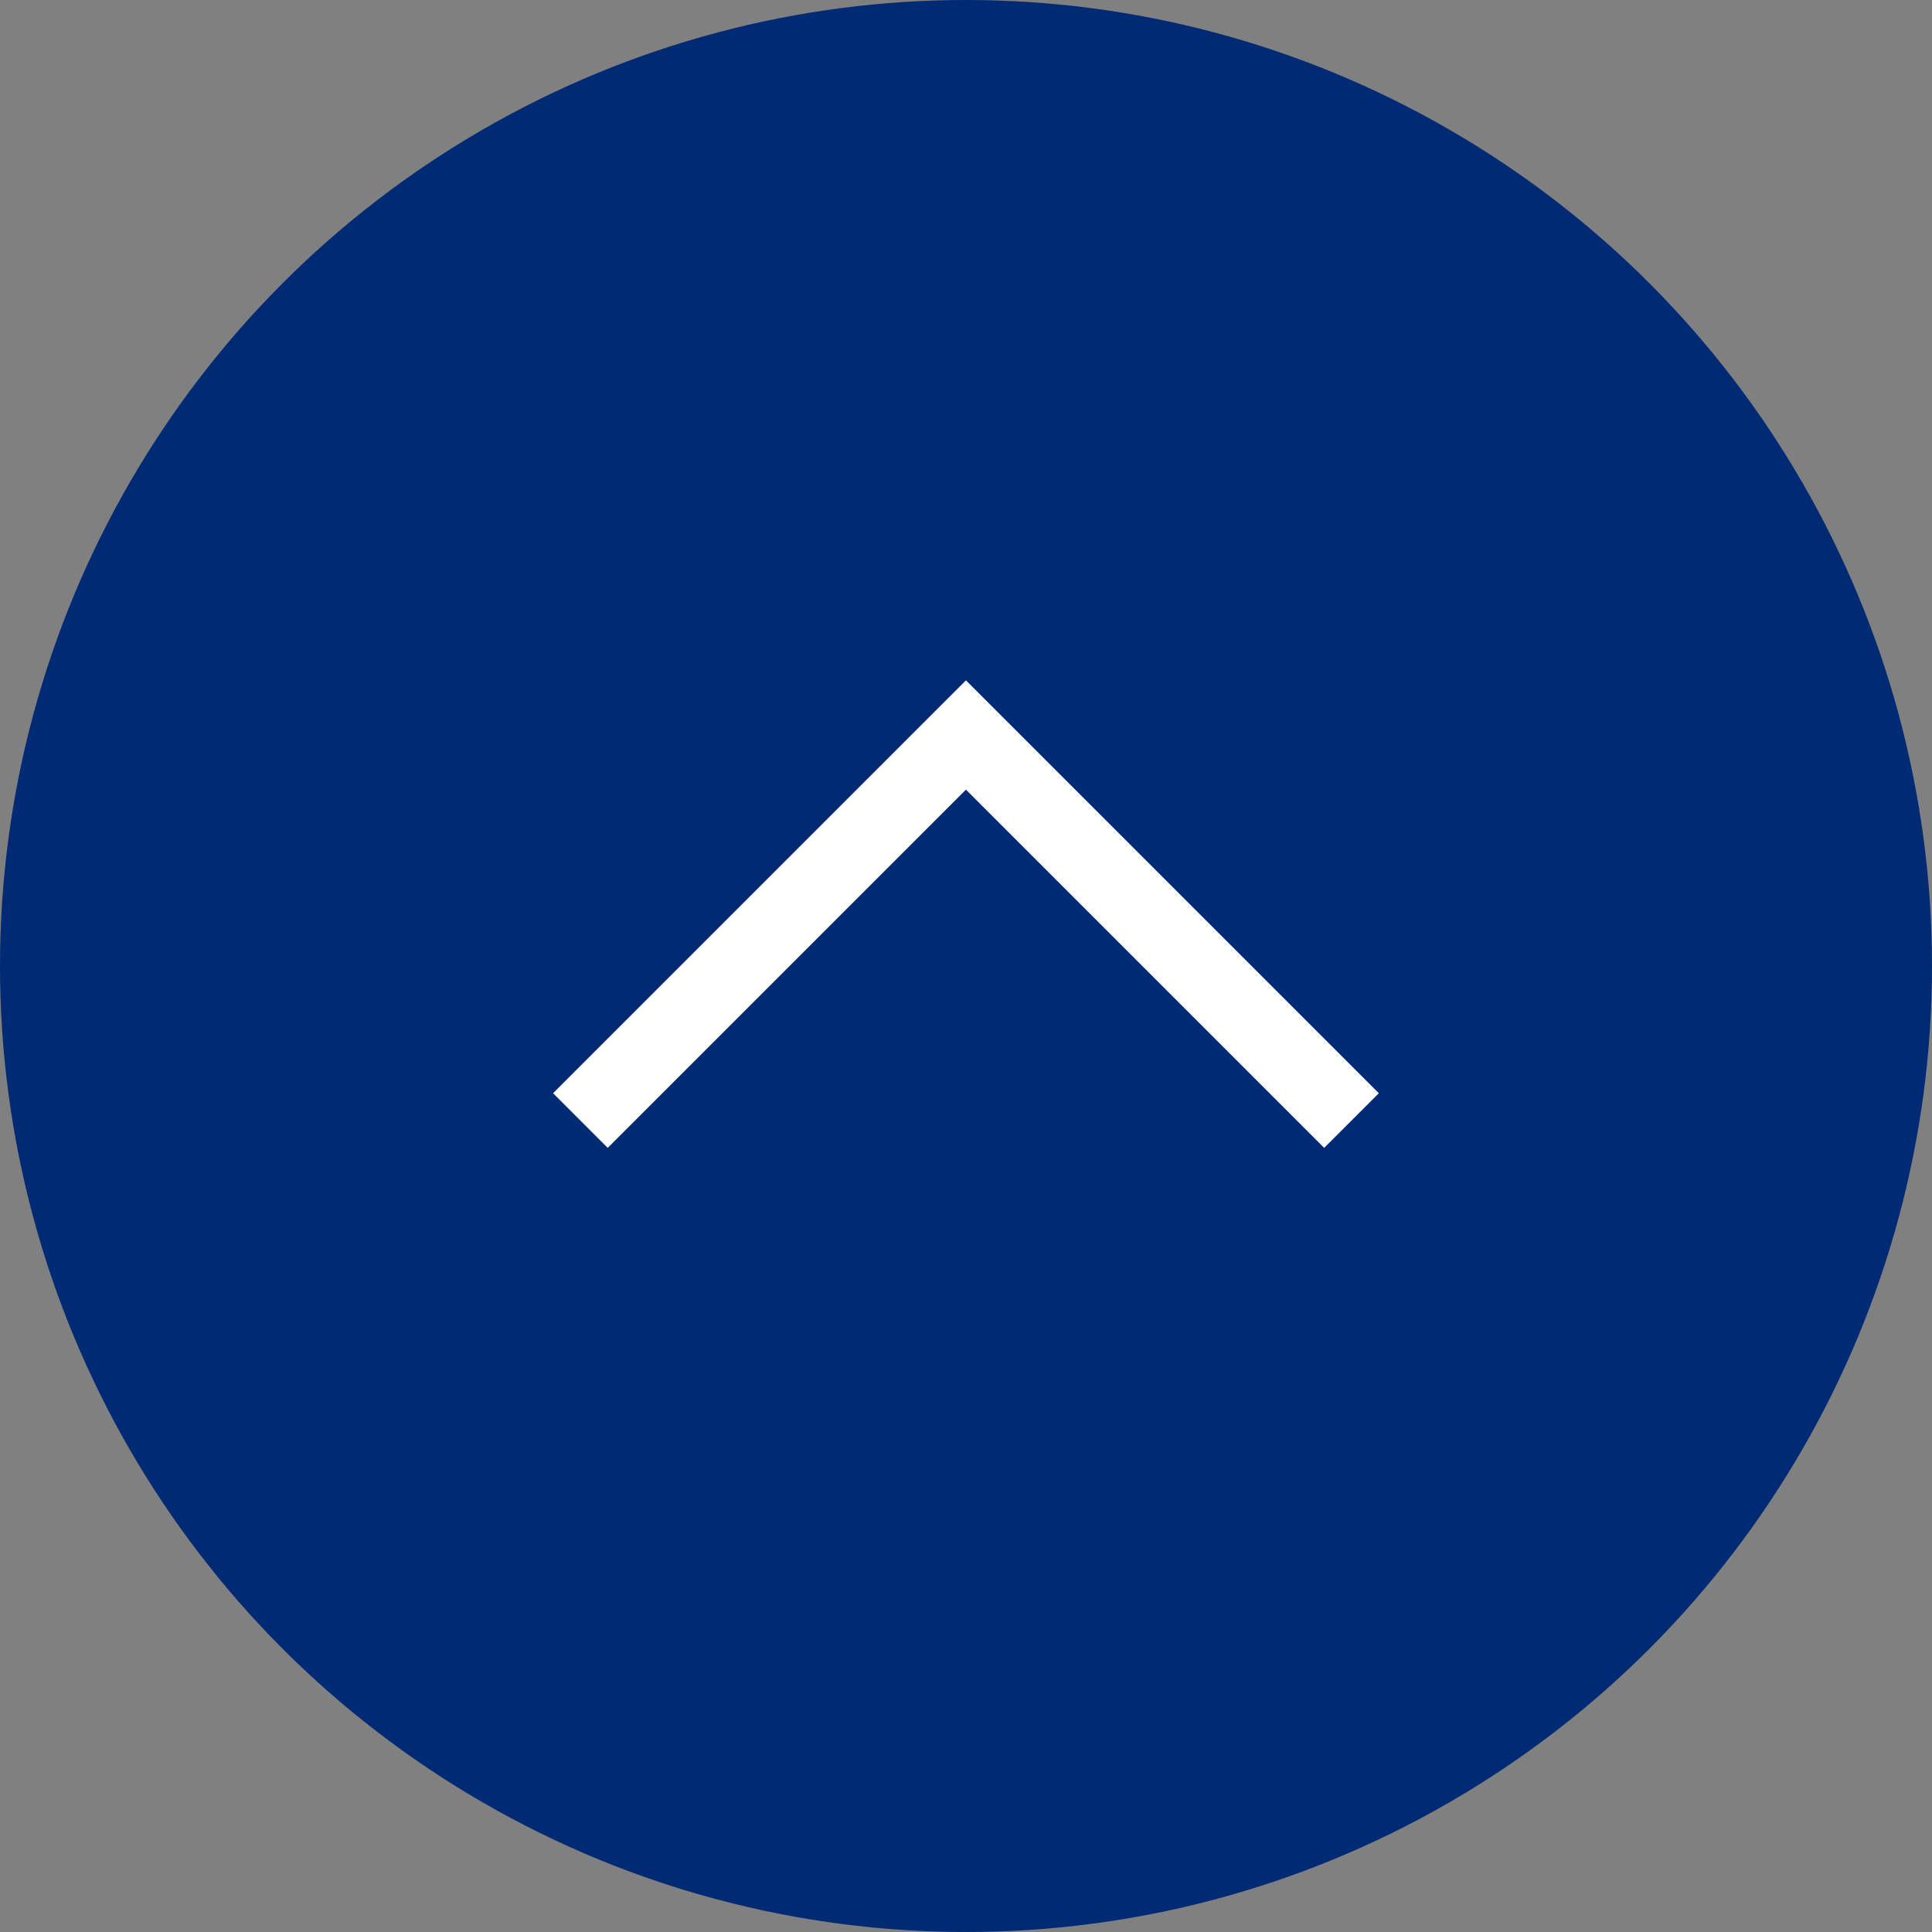
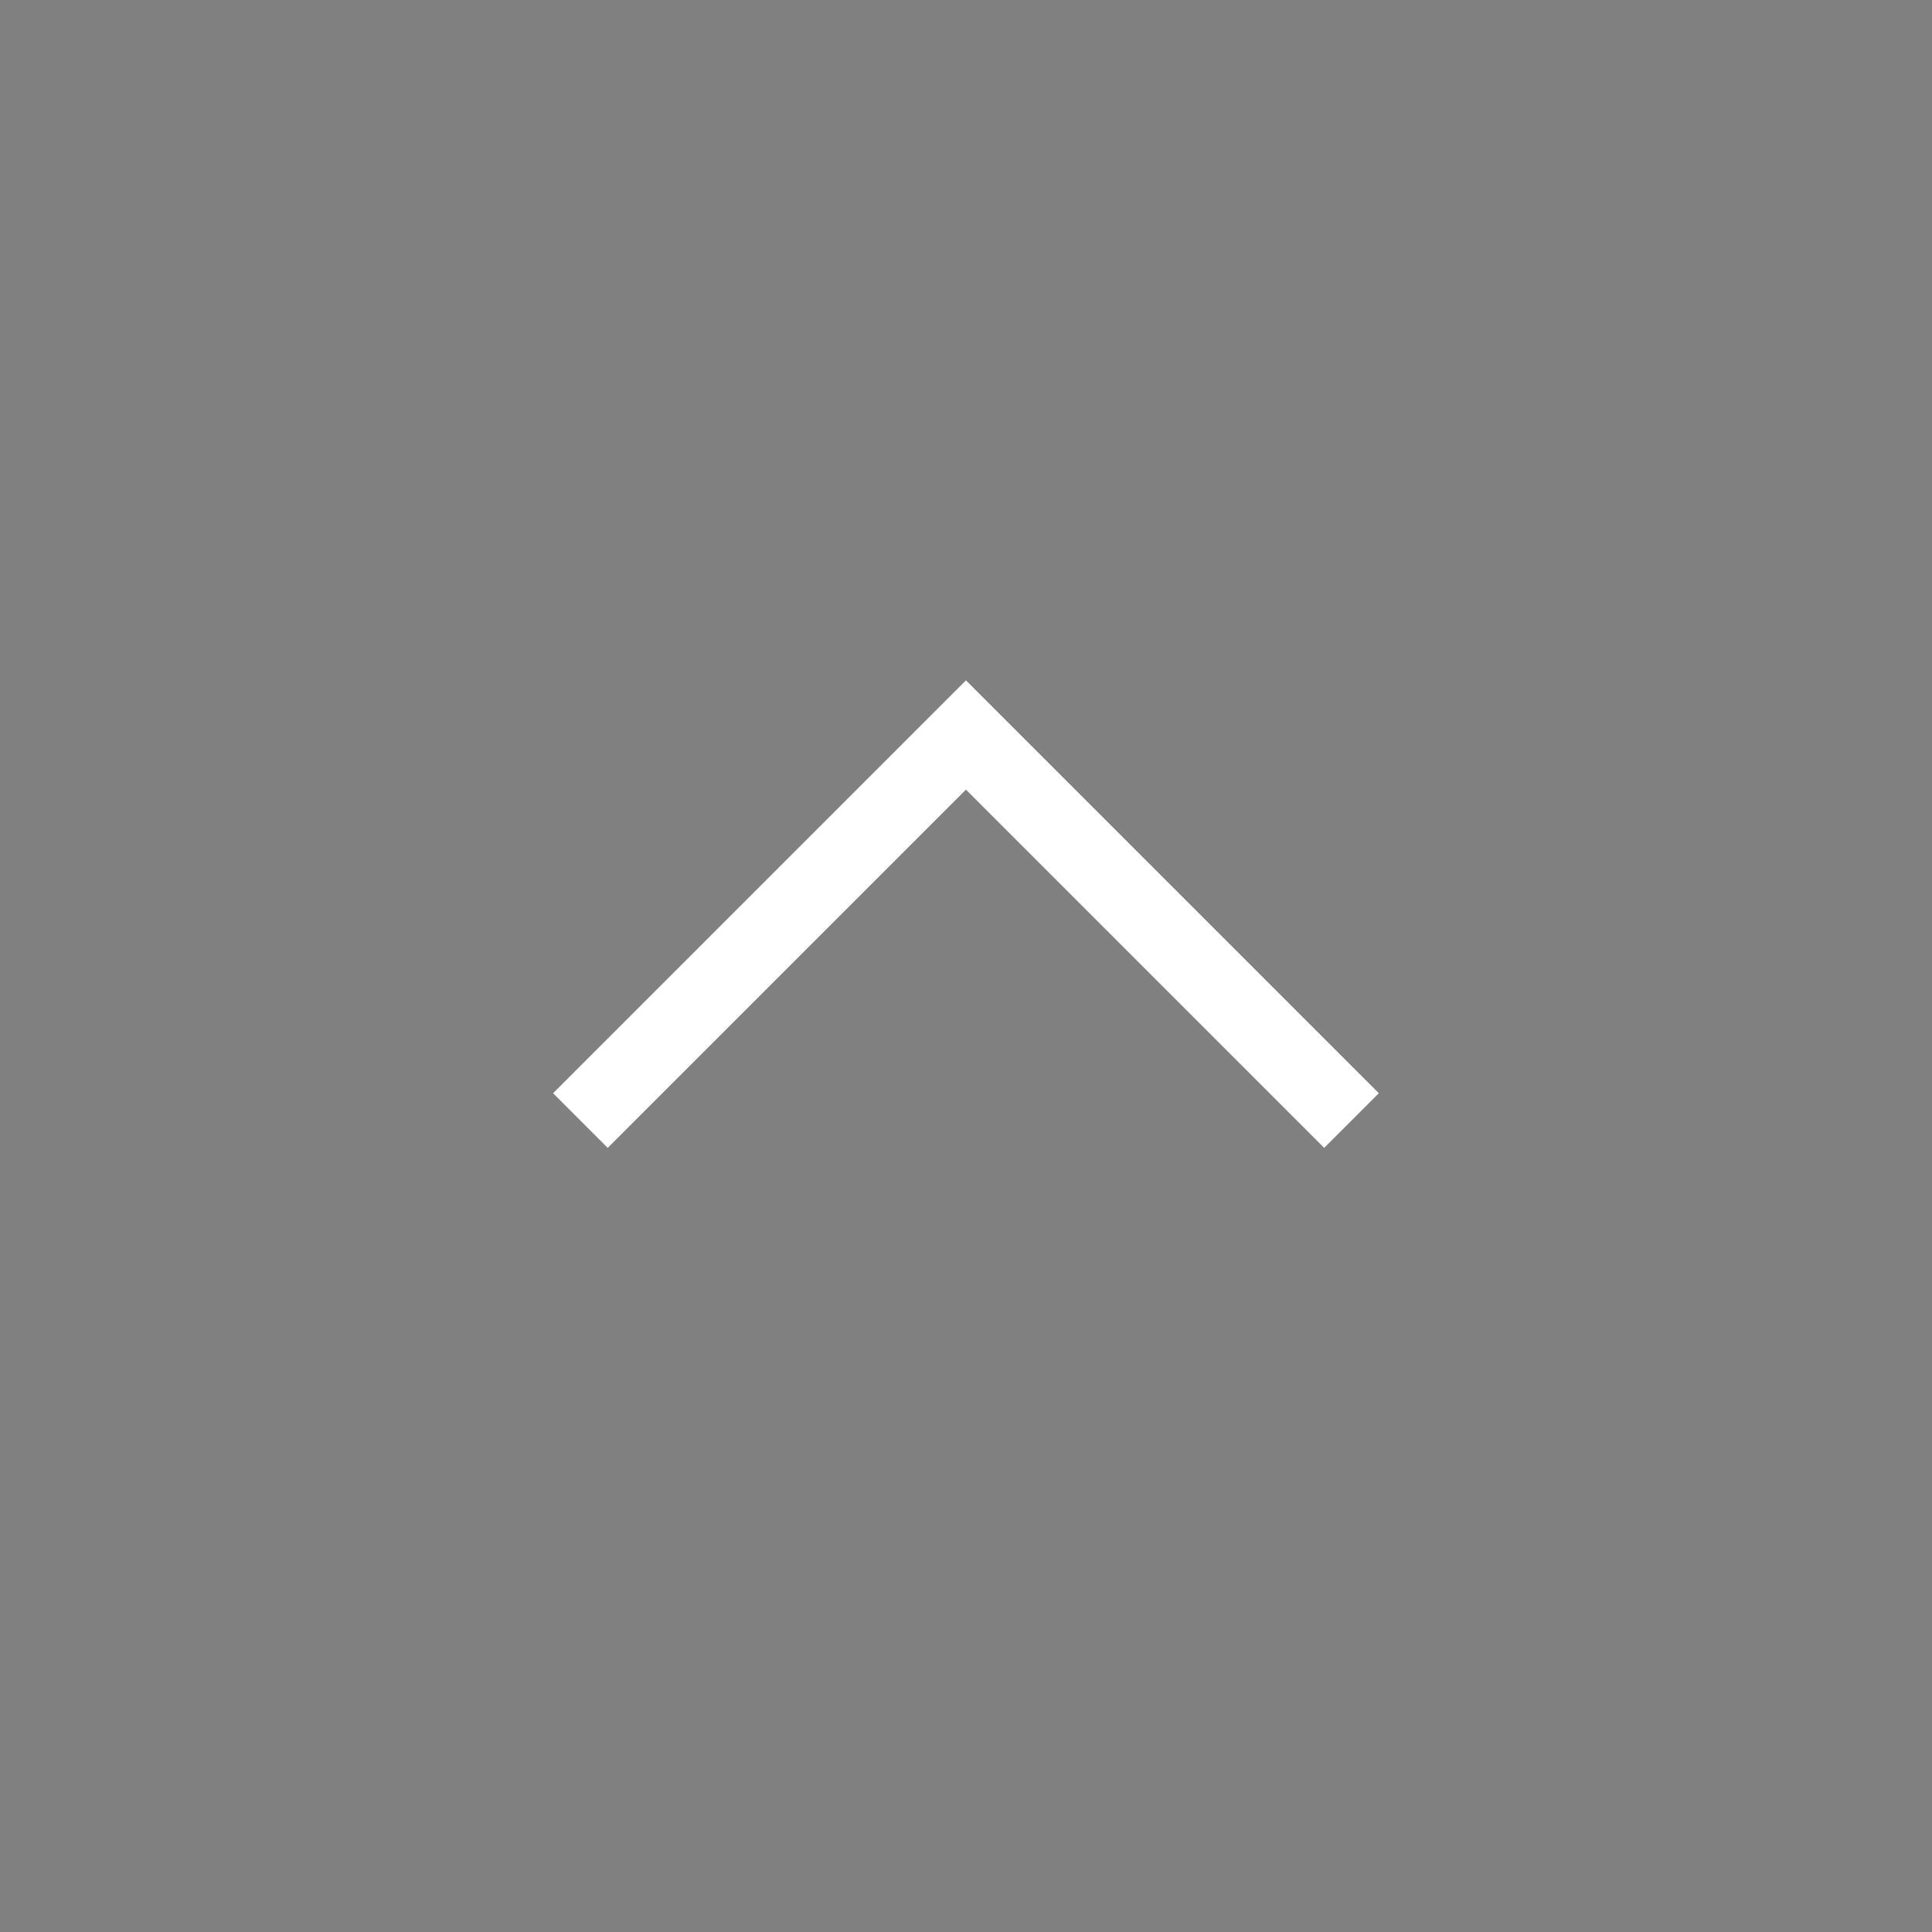
<svg xmlns="http://www.w3.org/2000/svg" width="50" height="50" viewBox="0 0 50 50">
  <rect x="0" y="0" width="50" height="50" fill="#808080" stroke="none" />
  <g id="totop" transform="translate(-1201 -915)">
-     <circle id="楕円形_1" data-name="楕円形 1" cx="25" cy="25" r="25" transform="translate(1201 915)" fill="#002a74" />
    <path id="パス_54" data-name="パス 54" d="M3576.729,1255.365v14.111h-14.111" transform="translate(2857.473 4360.806) rotate(-135)" fill="none" stroke="#fff" stroke-miterlimit="10" stroke-width="2" fill-rule="evenodd" />
  </g>
</svg>